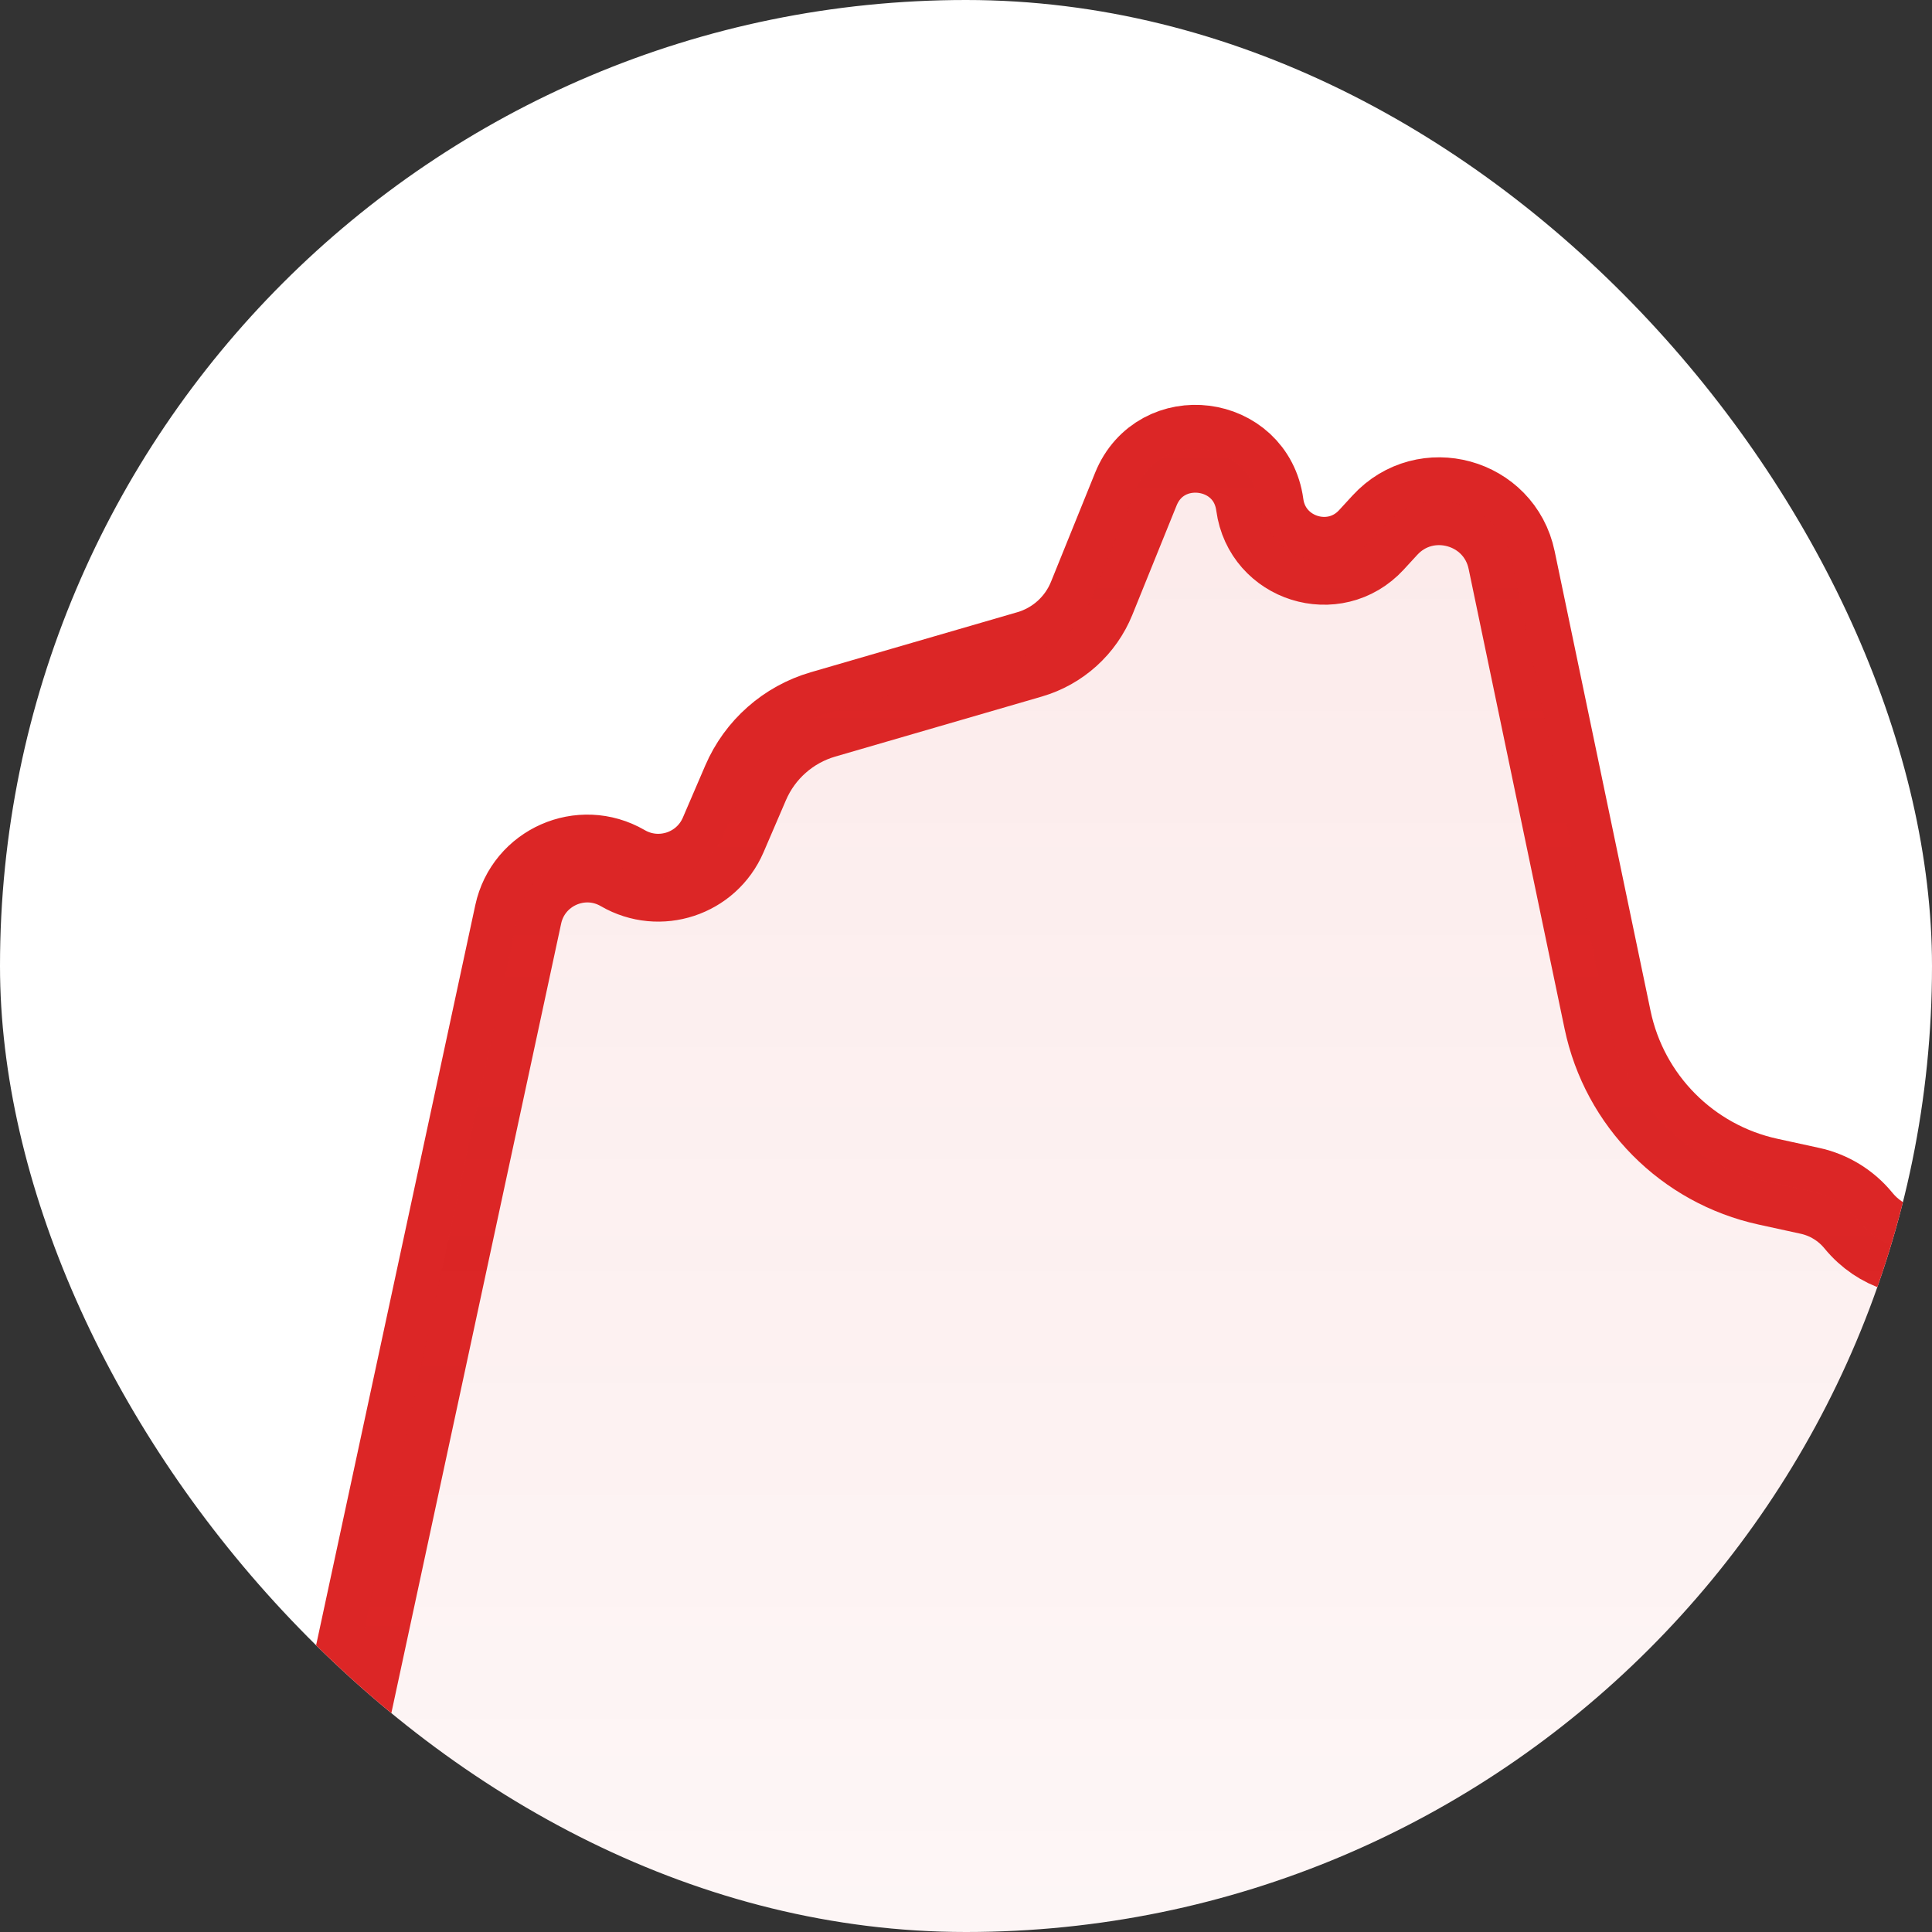
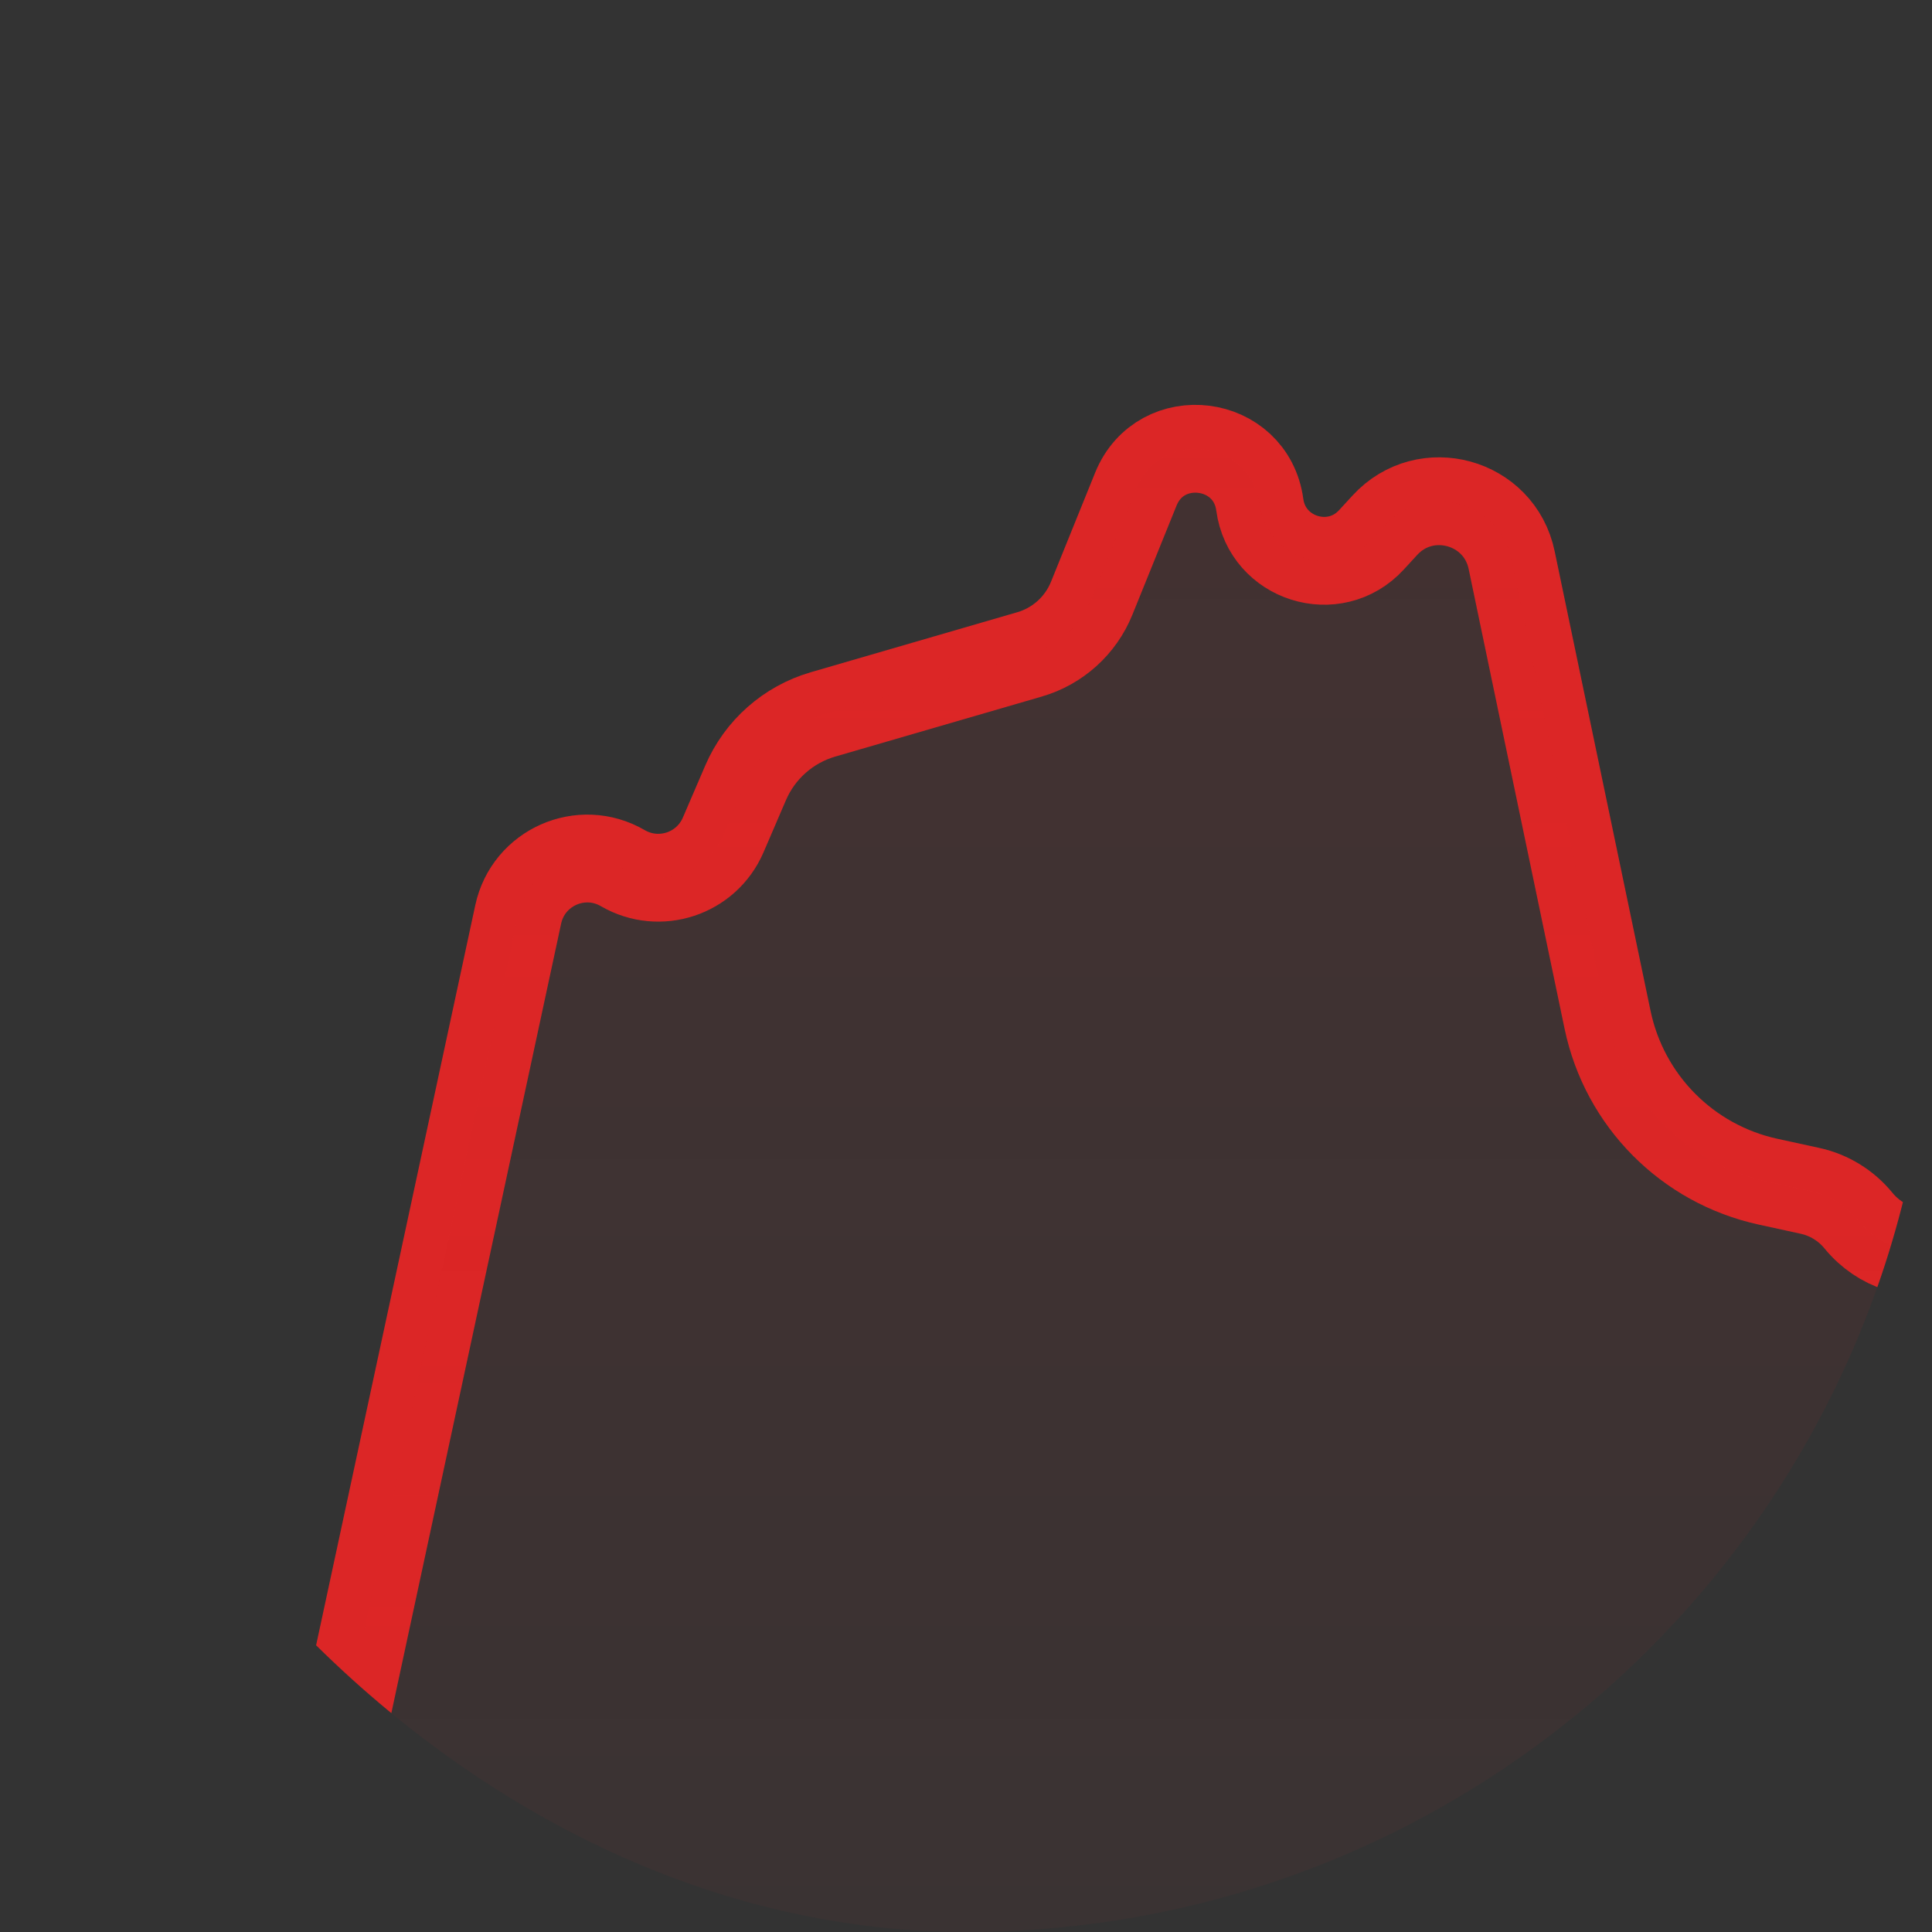
<svg xmlns="http://www.w3.org/2000/svg" width="44" height="44" viewBox="0 0 44 44" fill="none">
  <rect x="0" y="0" width="44" height="44" fill="#333333" stroke="none" />
  <g clip-path="url(#clip0_1215_51568)">
-     <rect width="44" height="44" rx="22" fill="white" />
    <path d="M-22 42.962L-16.894 40.291C-16.445 40.056 -16.107 39.652 -15.955 39.167V39.167C-15.43 37.487 -13.105 37.349 -12.384 38.955L-11.123 41.766C-10.22 43.776 -7.56 44.217 -6.058 42.605L-5.144 41.625C-3.462 39.819 -0.494 40.245 0.613 42.451V42.451C1.562 44.342 3.946 44.985 5.717 43.827L5.794 43.777C6.592 43.255 7.153 42.439 7.354 41.506L11.802 20.824C12.032 19.755 13.238 19.222 14.183 19.771V19.771C15.018 20.256 16.088 19.903 16.47 19.016L16.981 17.828C17.306 17.071 17.953 16.5 18.744 16.27L23.448 14.903C24.09 14.716 24.611 14.246 24.862 13.626L25.868 11.14C26.435 9.741 28.489 10 28.691 11.496V11.496C28.858 12.732 30.391 13.213 31.234 12.294L31.539 11.962C32.466 10.951 34.148 11.414 34.427 12.756L36.611 23.224C36.995 25.067 38.427 26.511 40.266 26.912L41.219 27.12C41.653 27.214 42.042 27.453 42.323 27.796V27.796C43.347 29.045 45.356 28.599 45.755 27.034L45.904 26.453C45.938 26.32 45.983 26.191 46.04 26.066L48.184 21.394C48.811 20.028 50.575 19.649 51.709 20.637V20.637C52.435 21.27 53.485 21.37 54.319 20.886L54.826 20.591C56.53 19.601 58.712 20.448 59.3 22.329L60.53 26.261C61.653 29.85 66.463 30.478 68.47 27.298L68.905 26.607C69.442 25.756 70.378 25.241 71.384 25.241V25.241C72.204 25.241 72.988 24.896 73.543 24.291L77.701 19.759C78.662 18.713 80.362 18.902 81.069 20.134L81.482 20.855C82.001 21.76 83.259 21.88 83.939 21.089V21.089C84.772 20.12 86.357 20.559 86.574 21.818L86.703 22.569C87.019 24.404 89.529 24.701 90.265 22.991L93 16.633" stroke="#DC2626" stroke-width="2" stroke-linecap="round" />
    <path d="M-16.894 40.291L-18.552 41.158C-20.672 42.267 -22 44.461 -22 46.853V53.536C-22 63.181 -14.181 71 -4.536 71H83.715C88.843 71 93 66.843 93 61.715V24.44C93 22.693 90.606 22.199 89.915 23.805C89.283 25.275 87.125 25.019 86.853 23.442L86.574 21.818C86.357 20.559 84.772 20.12 83.939 21.089C83.259 21.88 82.001 21.76 81.482 20.855L81.069 20.134C80.362 18.902 78.662 18.713 77.701 19.759L73.543 24.291C72.988 24.896 72.204 25.241 71.384 25.241C70.378 25.241 69.442 25.756 68.905 26.607L68.47 27.298C66.463 30.478 61.653 29.85 60.53 26.261L59.3 22.329C58.712 20.448 56.53 19.601 54.826 20.591L54.319 20.886C53.485 21.37 52.435 21.27 51.709 20.637C50.575 19.649 48.811 20.028 48.184 21.394L46.04 26.066C45.983 26.191 45.938 26.32 45.904 26.453L45.755 27.034C45.356 28.599 43.347 29.045 42.323 27.796C42.042 27.453 41.653 27.214 41.219 27.12L40.266 26.912C38.427 26.511 36.995 25.067 36.611 23.224L34.427 12.756C34.148 11.414 32.466 10.951 31.539 11.962L31.234 12.294C30.391 13.213 28.858 12.732 28.691 11.496C28.489 10 26.435 9.741 25.868 11.14L24.862 13.626C24.611 14.246 24.09 14.716 23.448 14.903L18.744 16.27C17.953 16.5 17.306 17.071 16.981 17.828L16.47 19.016C16.088 19.903 15.018 20.256 14.183 19.771C13.238 19.222 12.032 19.755 11.802 20.824L7.354 41.506C7.153 42.439 6.592 43.255 5.794 43.777L5.717 43.827C3.946 44.985 1.562 44.342 0.613 42.451C-0.494 40.245 -3.462 39.819 -5.144 41.625L-6.058 42.605C-7.56 44.217 -10.22 43.776 -11.123 41.766L-12.384 38.955C-13.105 37.349 -15.43 37.487 -15.955 39.167C-16.107 39.652 -16.445 40.056 -16.894 40.291Z" fill="url(#paint0_linear_1215_51568)" fill-opacity="0.1" />
  </g>
  <defs>
    <linearGradient id="paint0_linear_1215_51568" x1="35.5" y1="6" x2="35.5" y2="71" gradientUnits="userSpaceOnUse">
      <stop stop-color="#DC2626" />
      <stop offset="1" stop-color="#DC2626" stop-opacity="0" />
    </linearGradient>
    <clipPath id="clip0_1215_51568">
      <rect width="44" height="44" rx="22" fill="white" />
    </clipPath>
  </defs>
</svg>